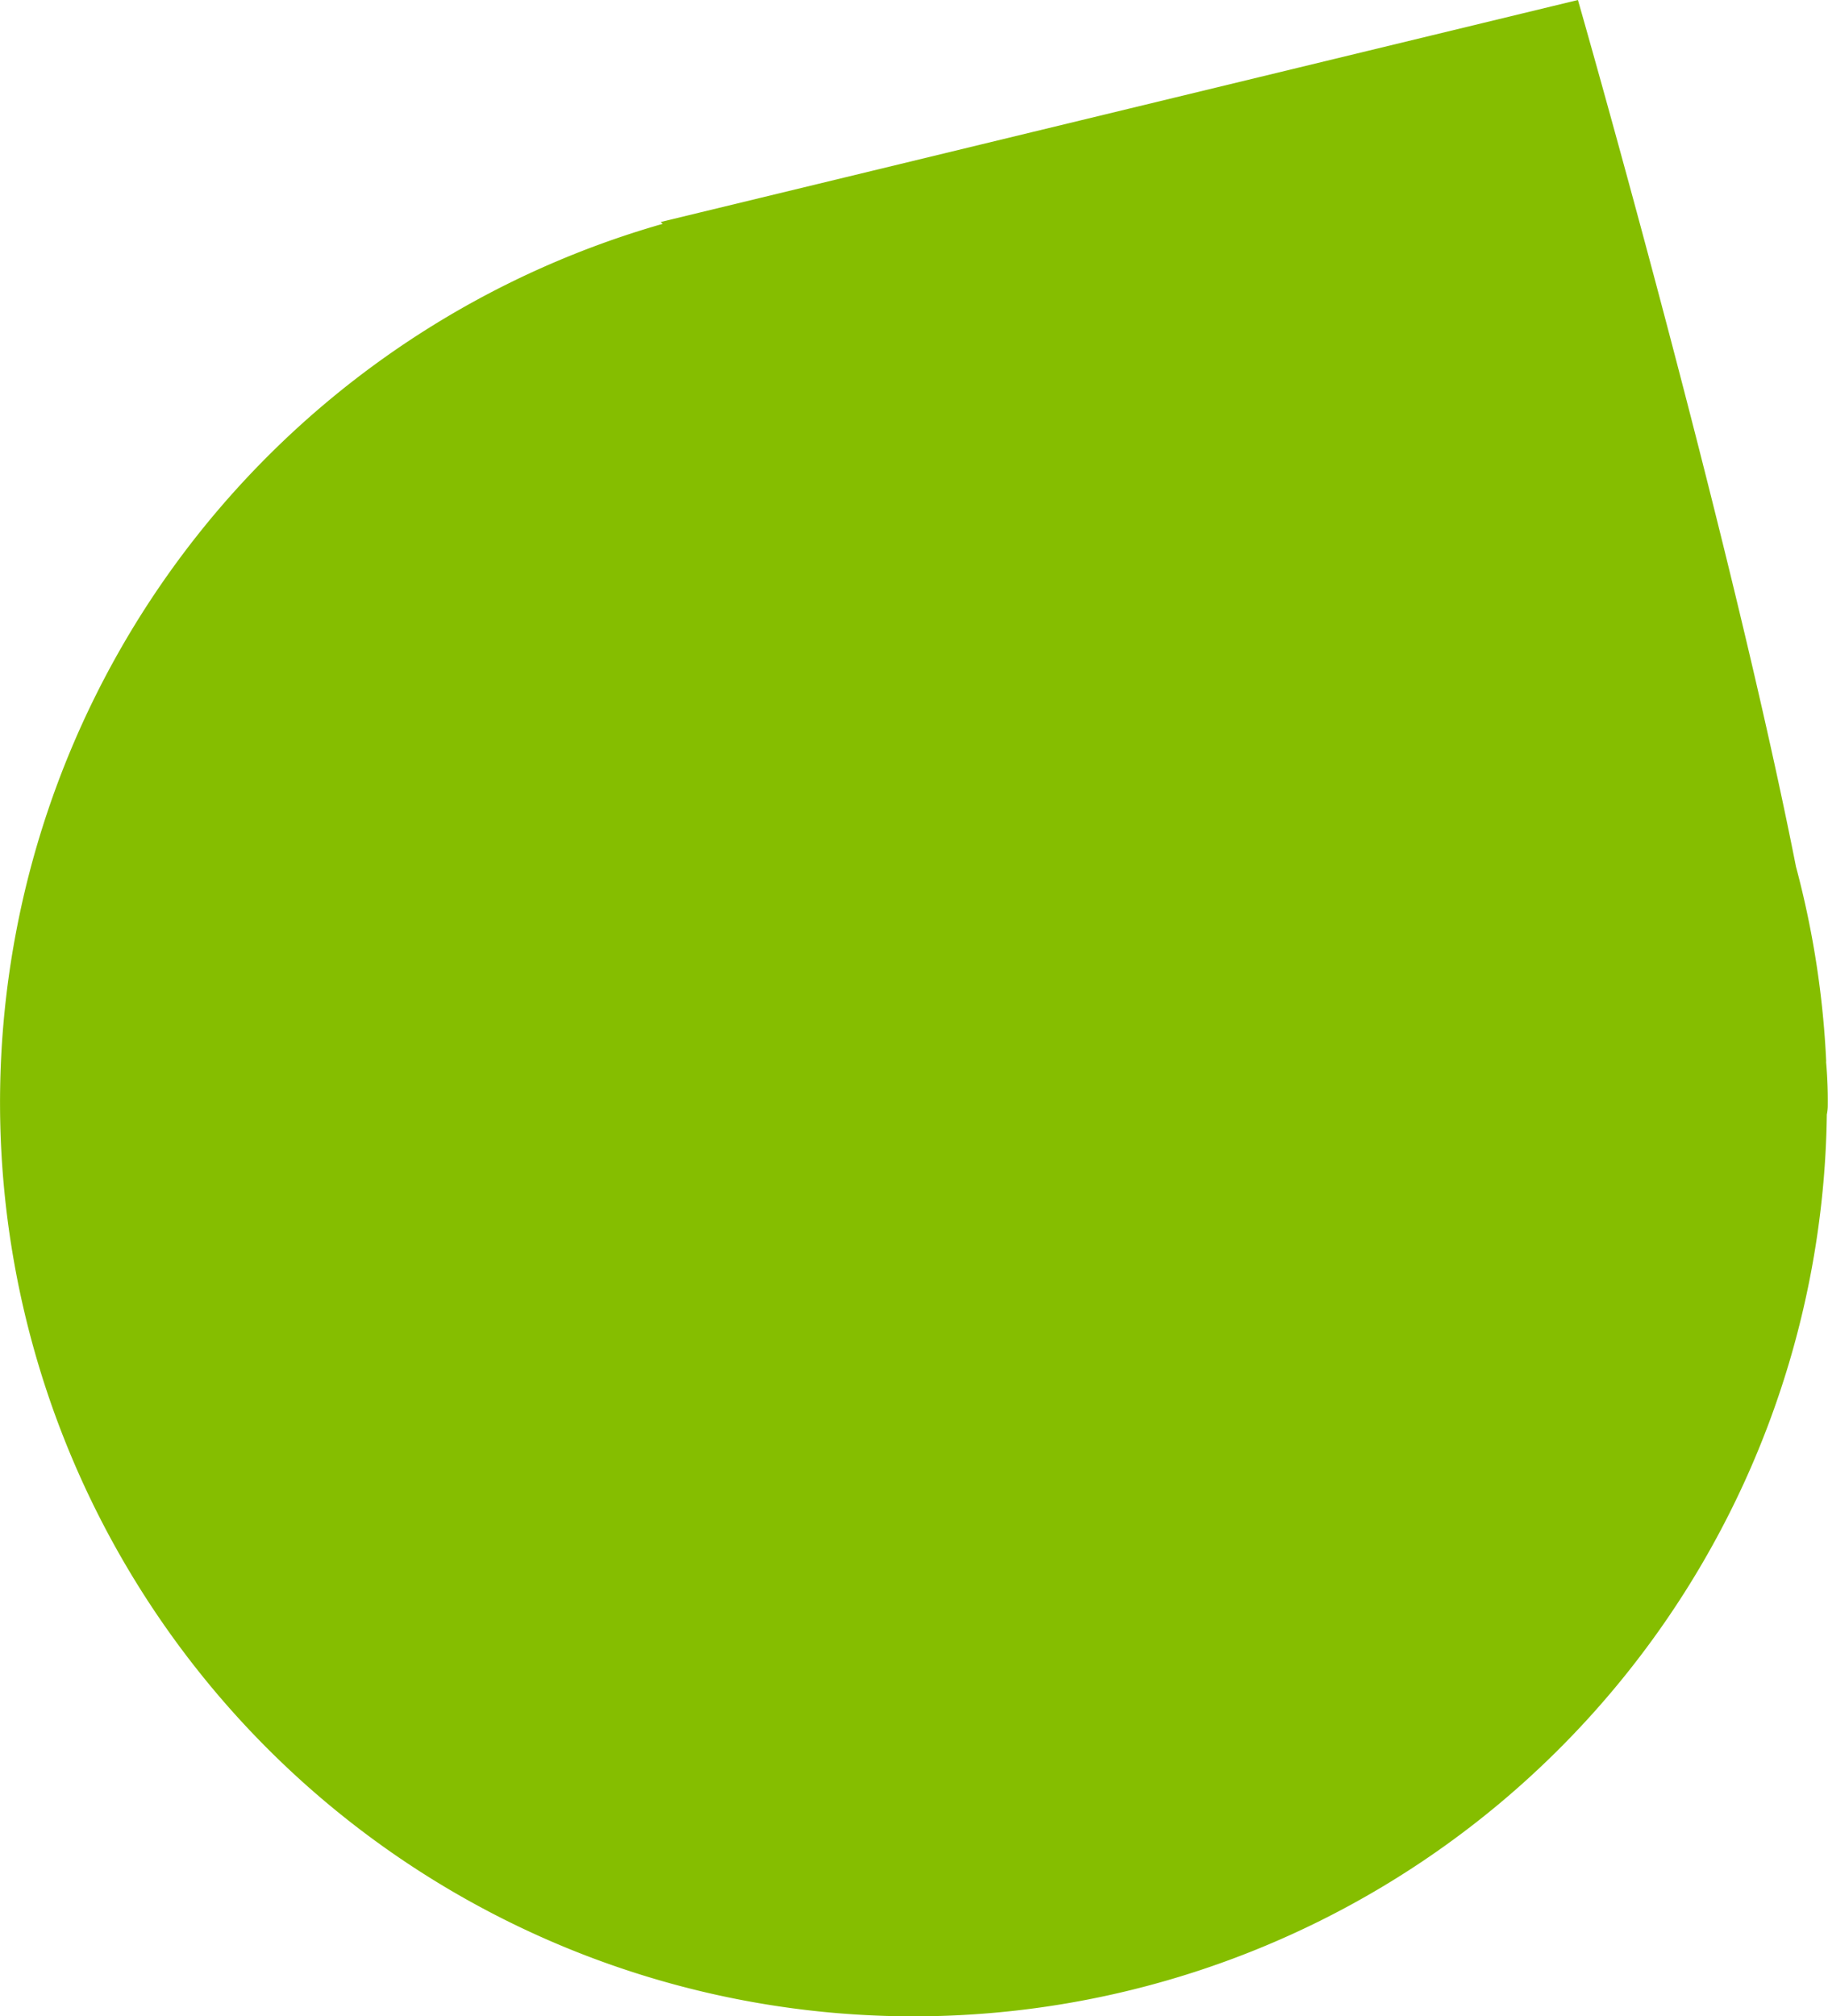
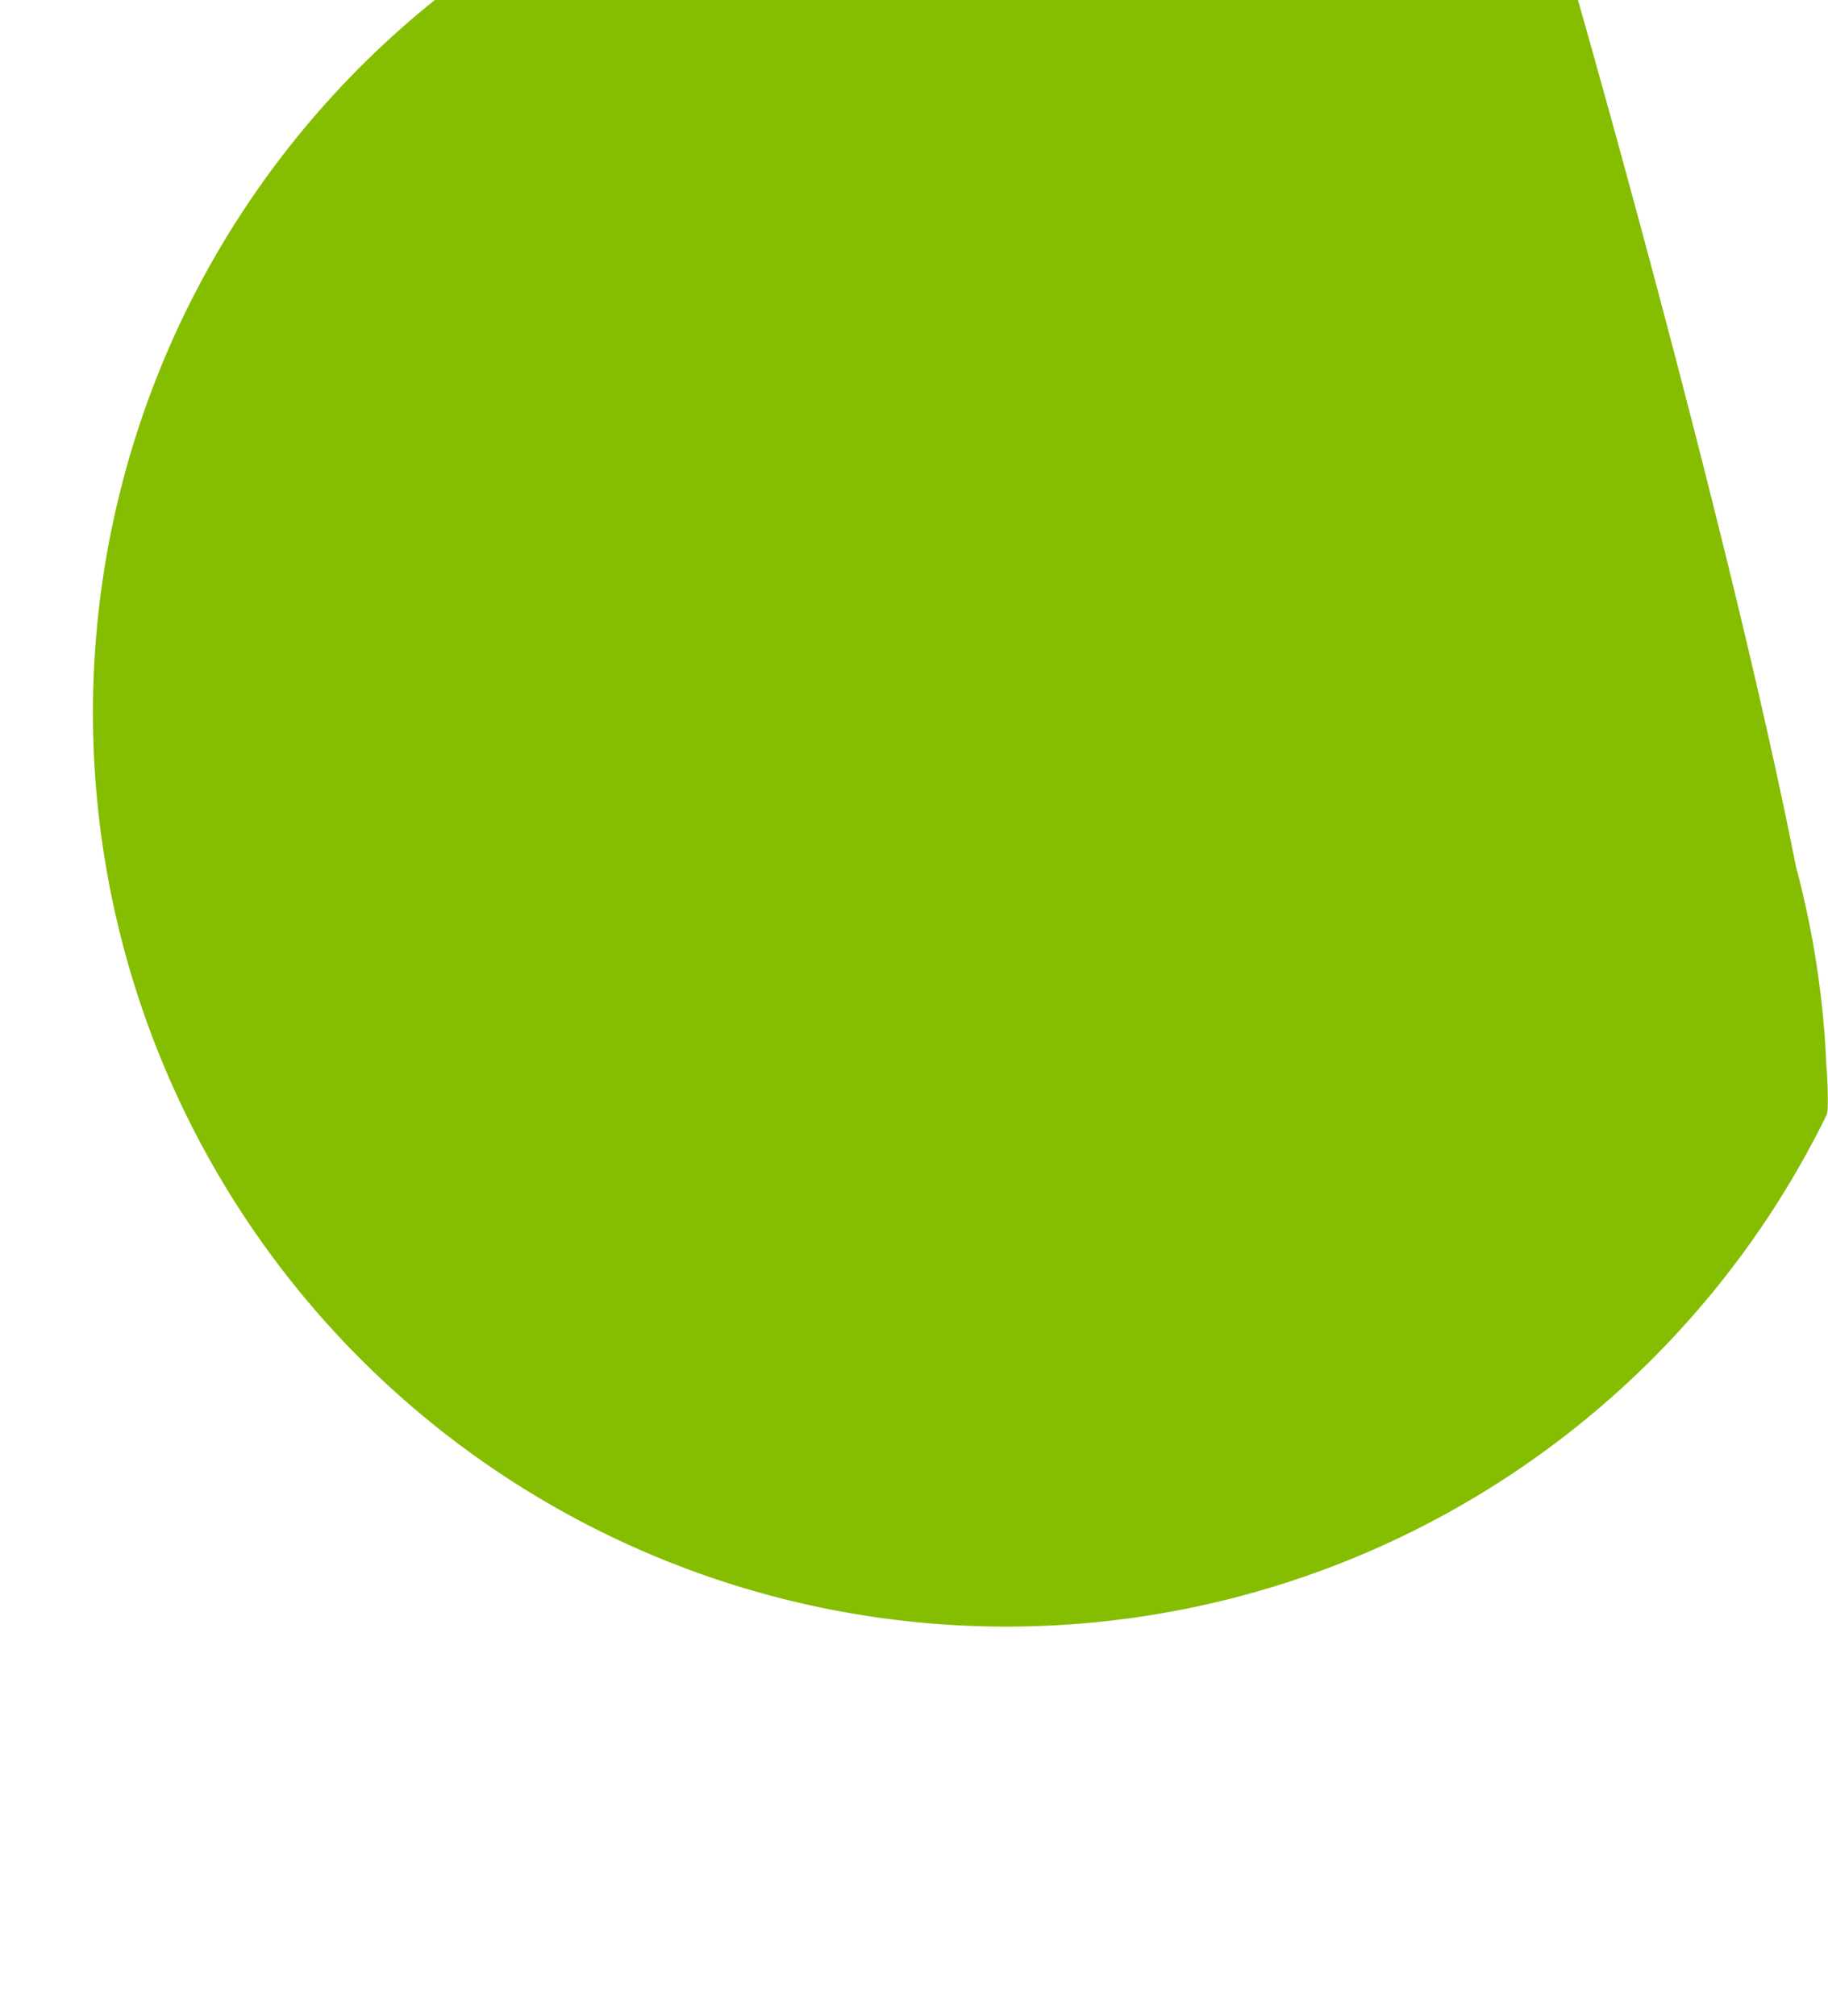
<svg xmlns="http://www.w3.org/2000/svg" width="53.043" height="58.485" viewBox="0 0 53.043 58.485">
-   <path id="Tracé_435" data-name="Tracé 435" d="M143.782,122.681a26.612,26.612,0,0,0-.878-5.659c-1.957-9.911-6.326-25.135-6.326-25.135l-26.616,6.439.058.054A26.505,26.505,0,1,0,143.8,124.214a1.3,1.3,0,0,0,.027-.223,12.7,12.7,0,0,0-.049-1.309" transform="translate(-90.791 -91.887)" fill="#85be00" />
+   <path id="Tracé_435" data-name="Tracé 435" d="M143.782,122.681a26.612,26.612,0,0,0-.878-5.659c-1.957-9.911-6.326-25.135-6.326-25.135A26.505,26.505,0,1,0,143.8,124.214a1.3,1.3,0,0,0,.027-.223,12.7,12.7,0,0,0-.049-1.309" transform="translate(-90.791 -91.887)" fill="#85be00" />
</svg>